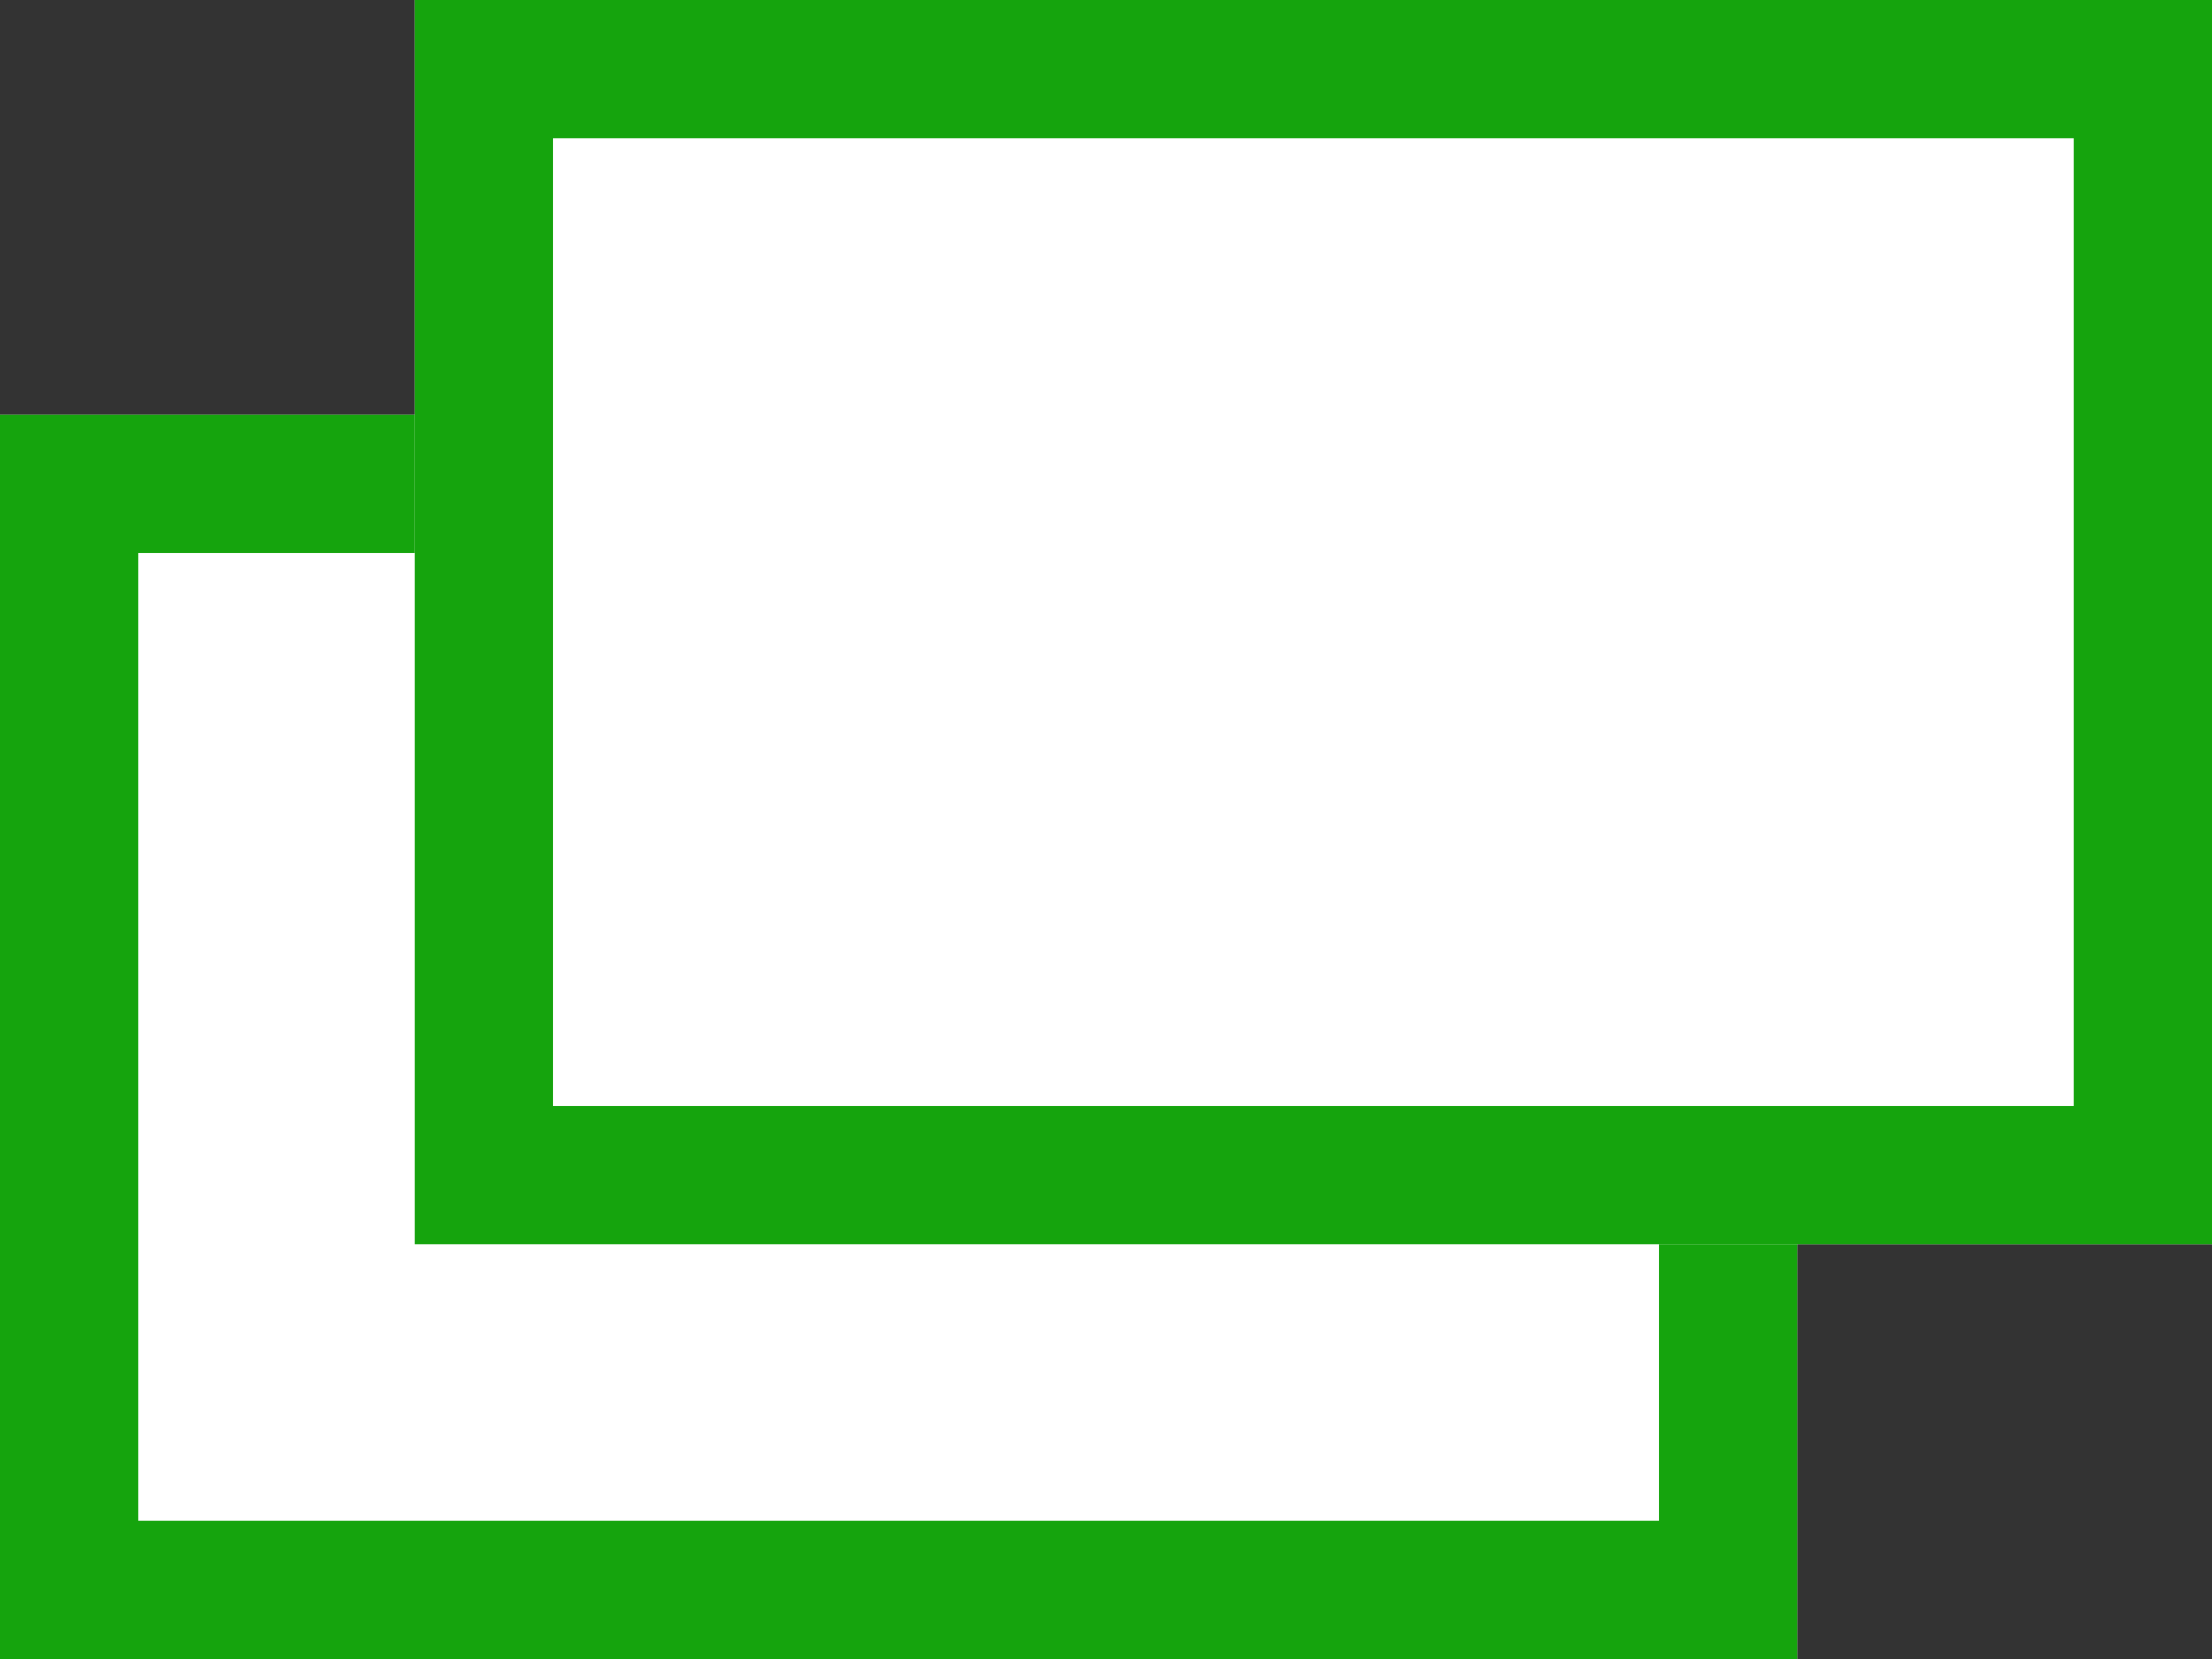
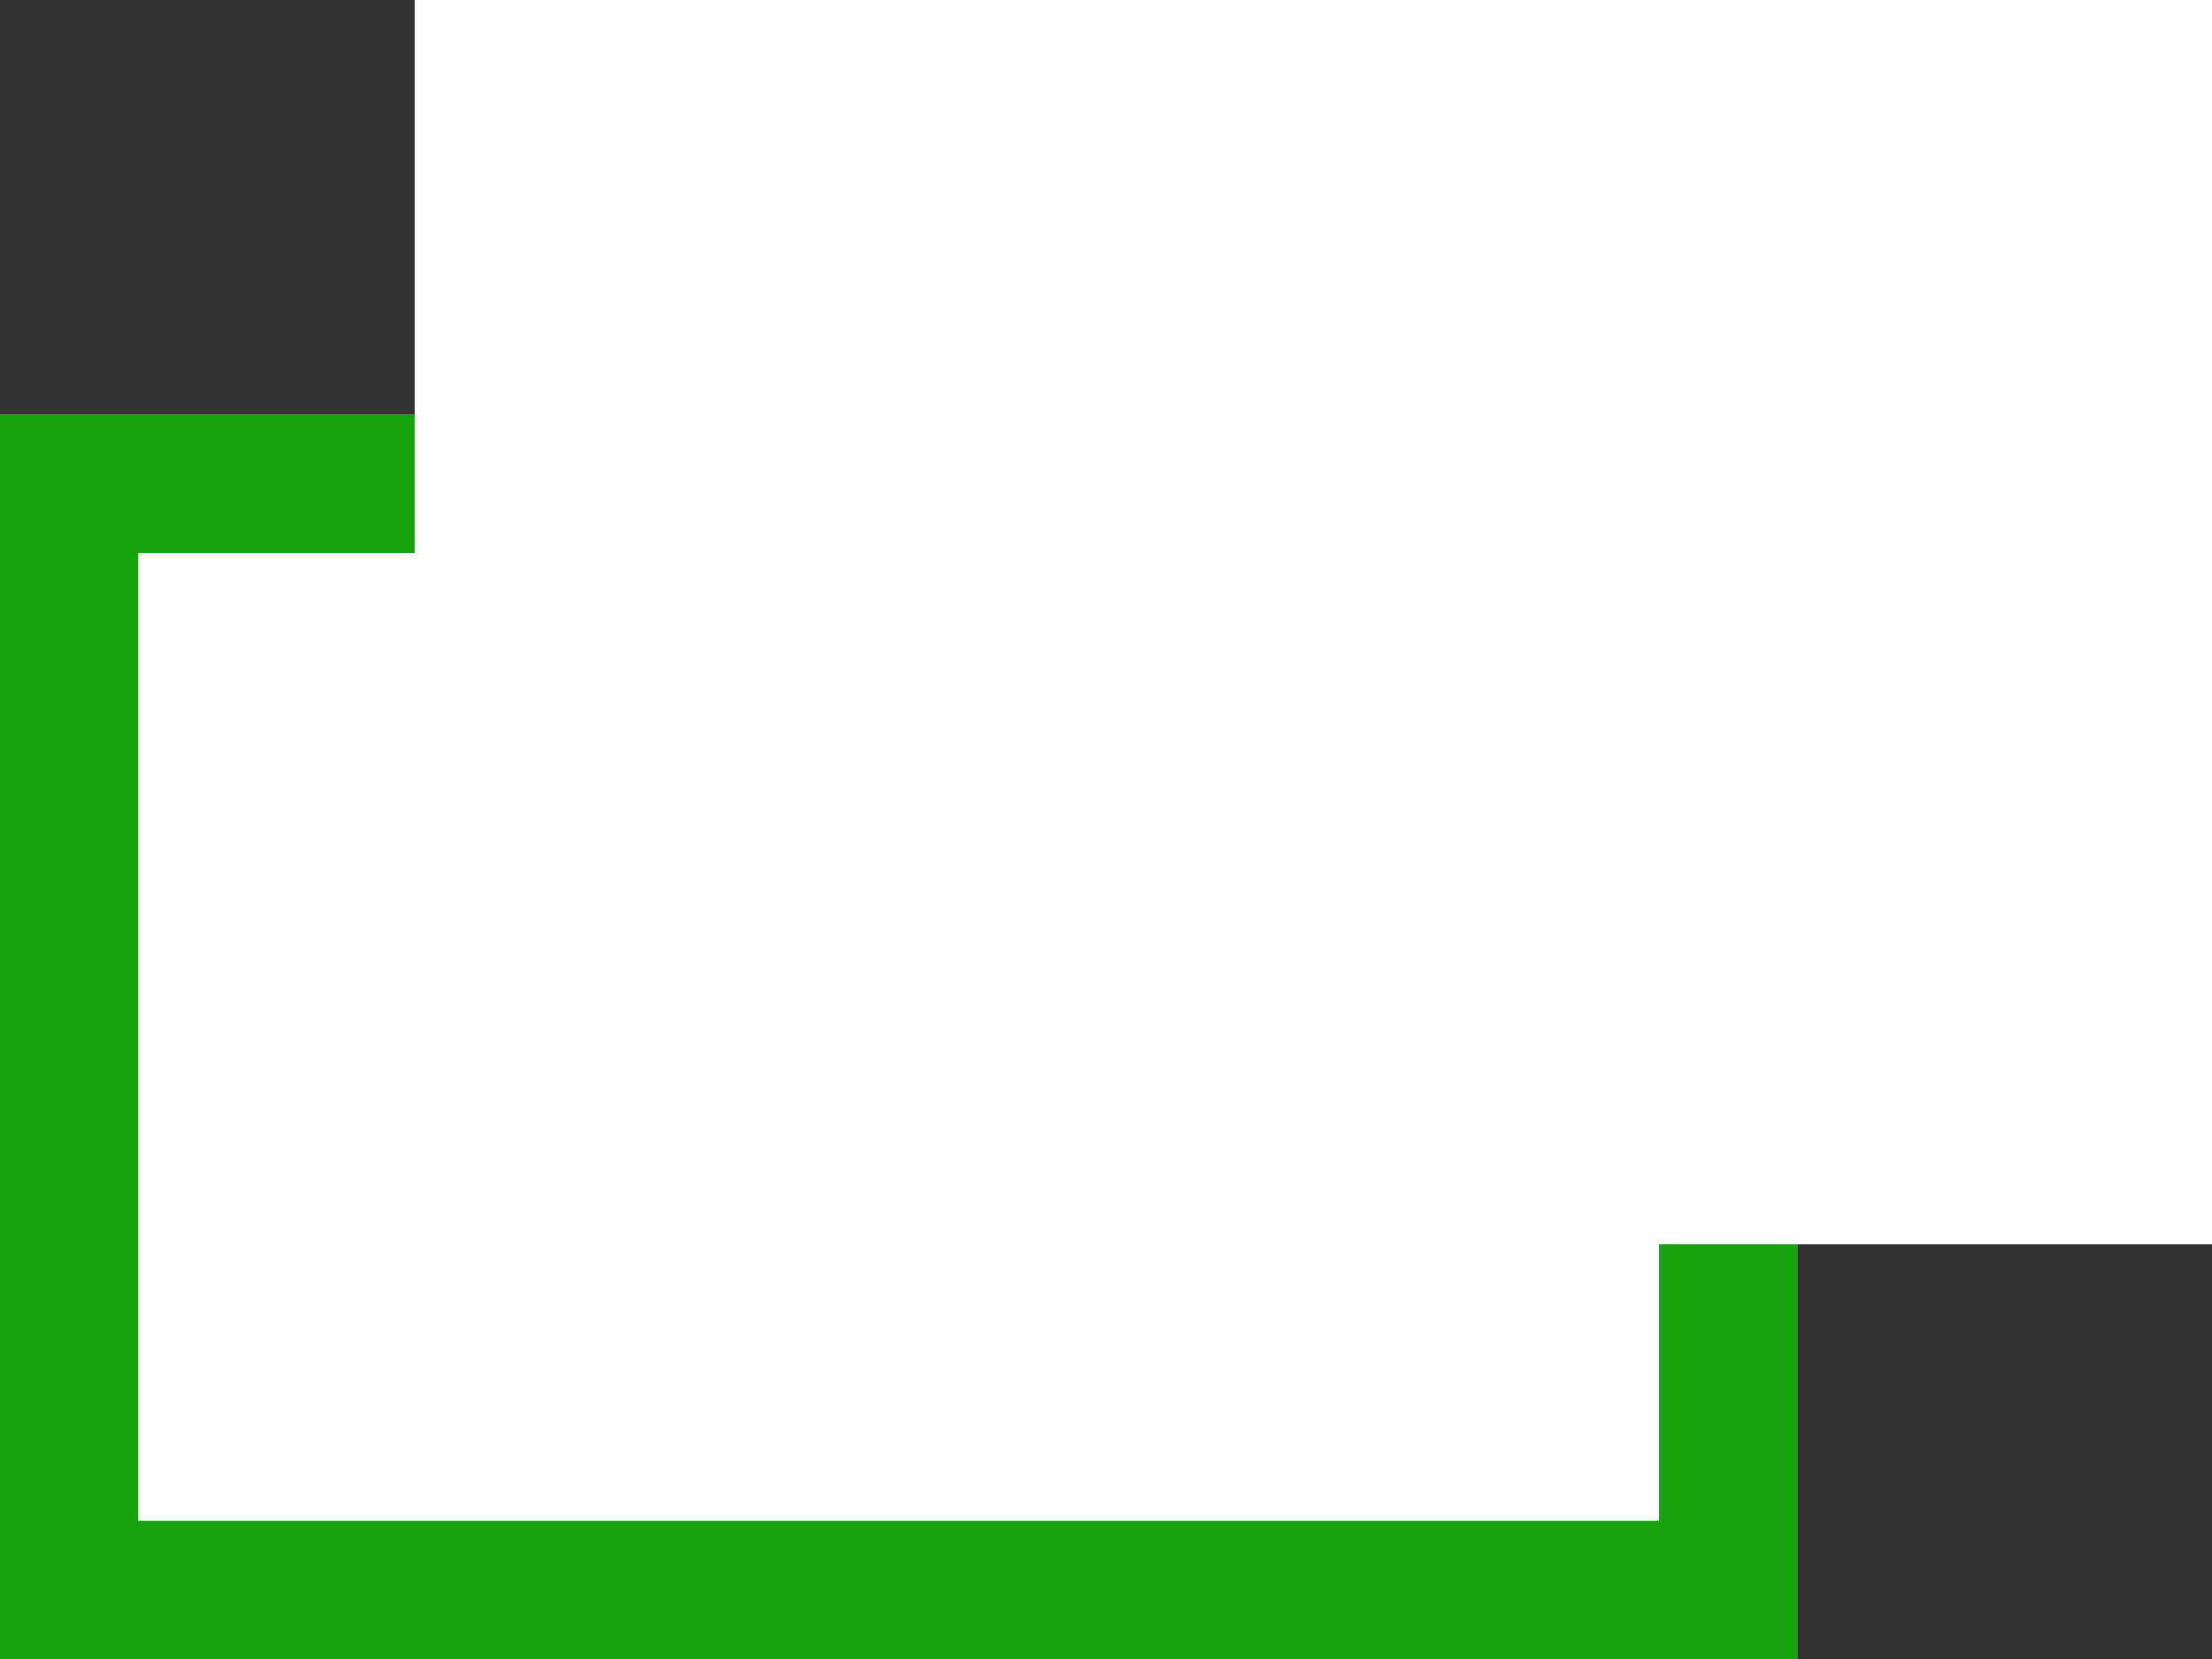
<svg xmlns="http://www.w3.org/2000/svg" width="16" height="12" viewBox="0 0 16 12">
  <rect x="0" y="0" width="16" height="12" fill="#333333" stroke="none" />
  <g id="グループ_375" data-name="グループ 375" transform="translate(297.614 -1552.928)">
    <g id="長方形_267" data-name="長方形 267" transform="translate(-297.614 1555.928)" fill="#fff" stroke="#15A40D" stroke-width="1">
      <rect width="13" height="9" stroke="none" />
      <rect x="0.5" y="0.5" width="12" height="8" fill="none" />
    </g>
    <g id="長方形_268" data-name="長方形 268" transform="translate(-294.614 1552.928)" fill="#fff" stroke="#15A40D" stroke-width="1">
      <rect width="13" height="9" stroke="none" />
-       <rect x="0.5" y="0.5" width="12" height="8" fill="none" />
    </g>
  </g>
</svg>